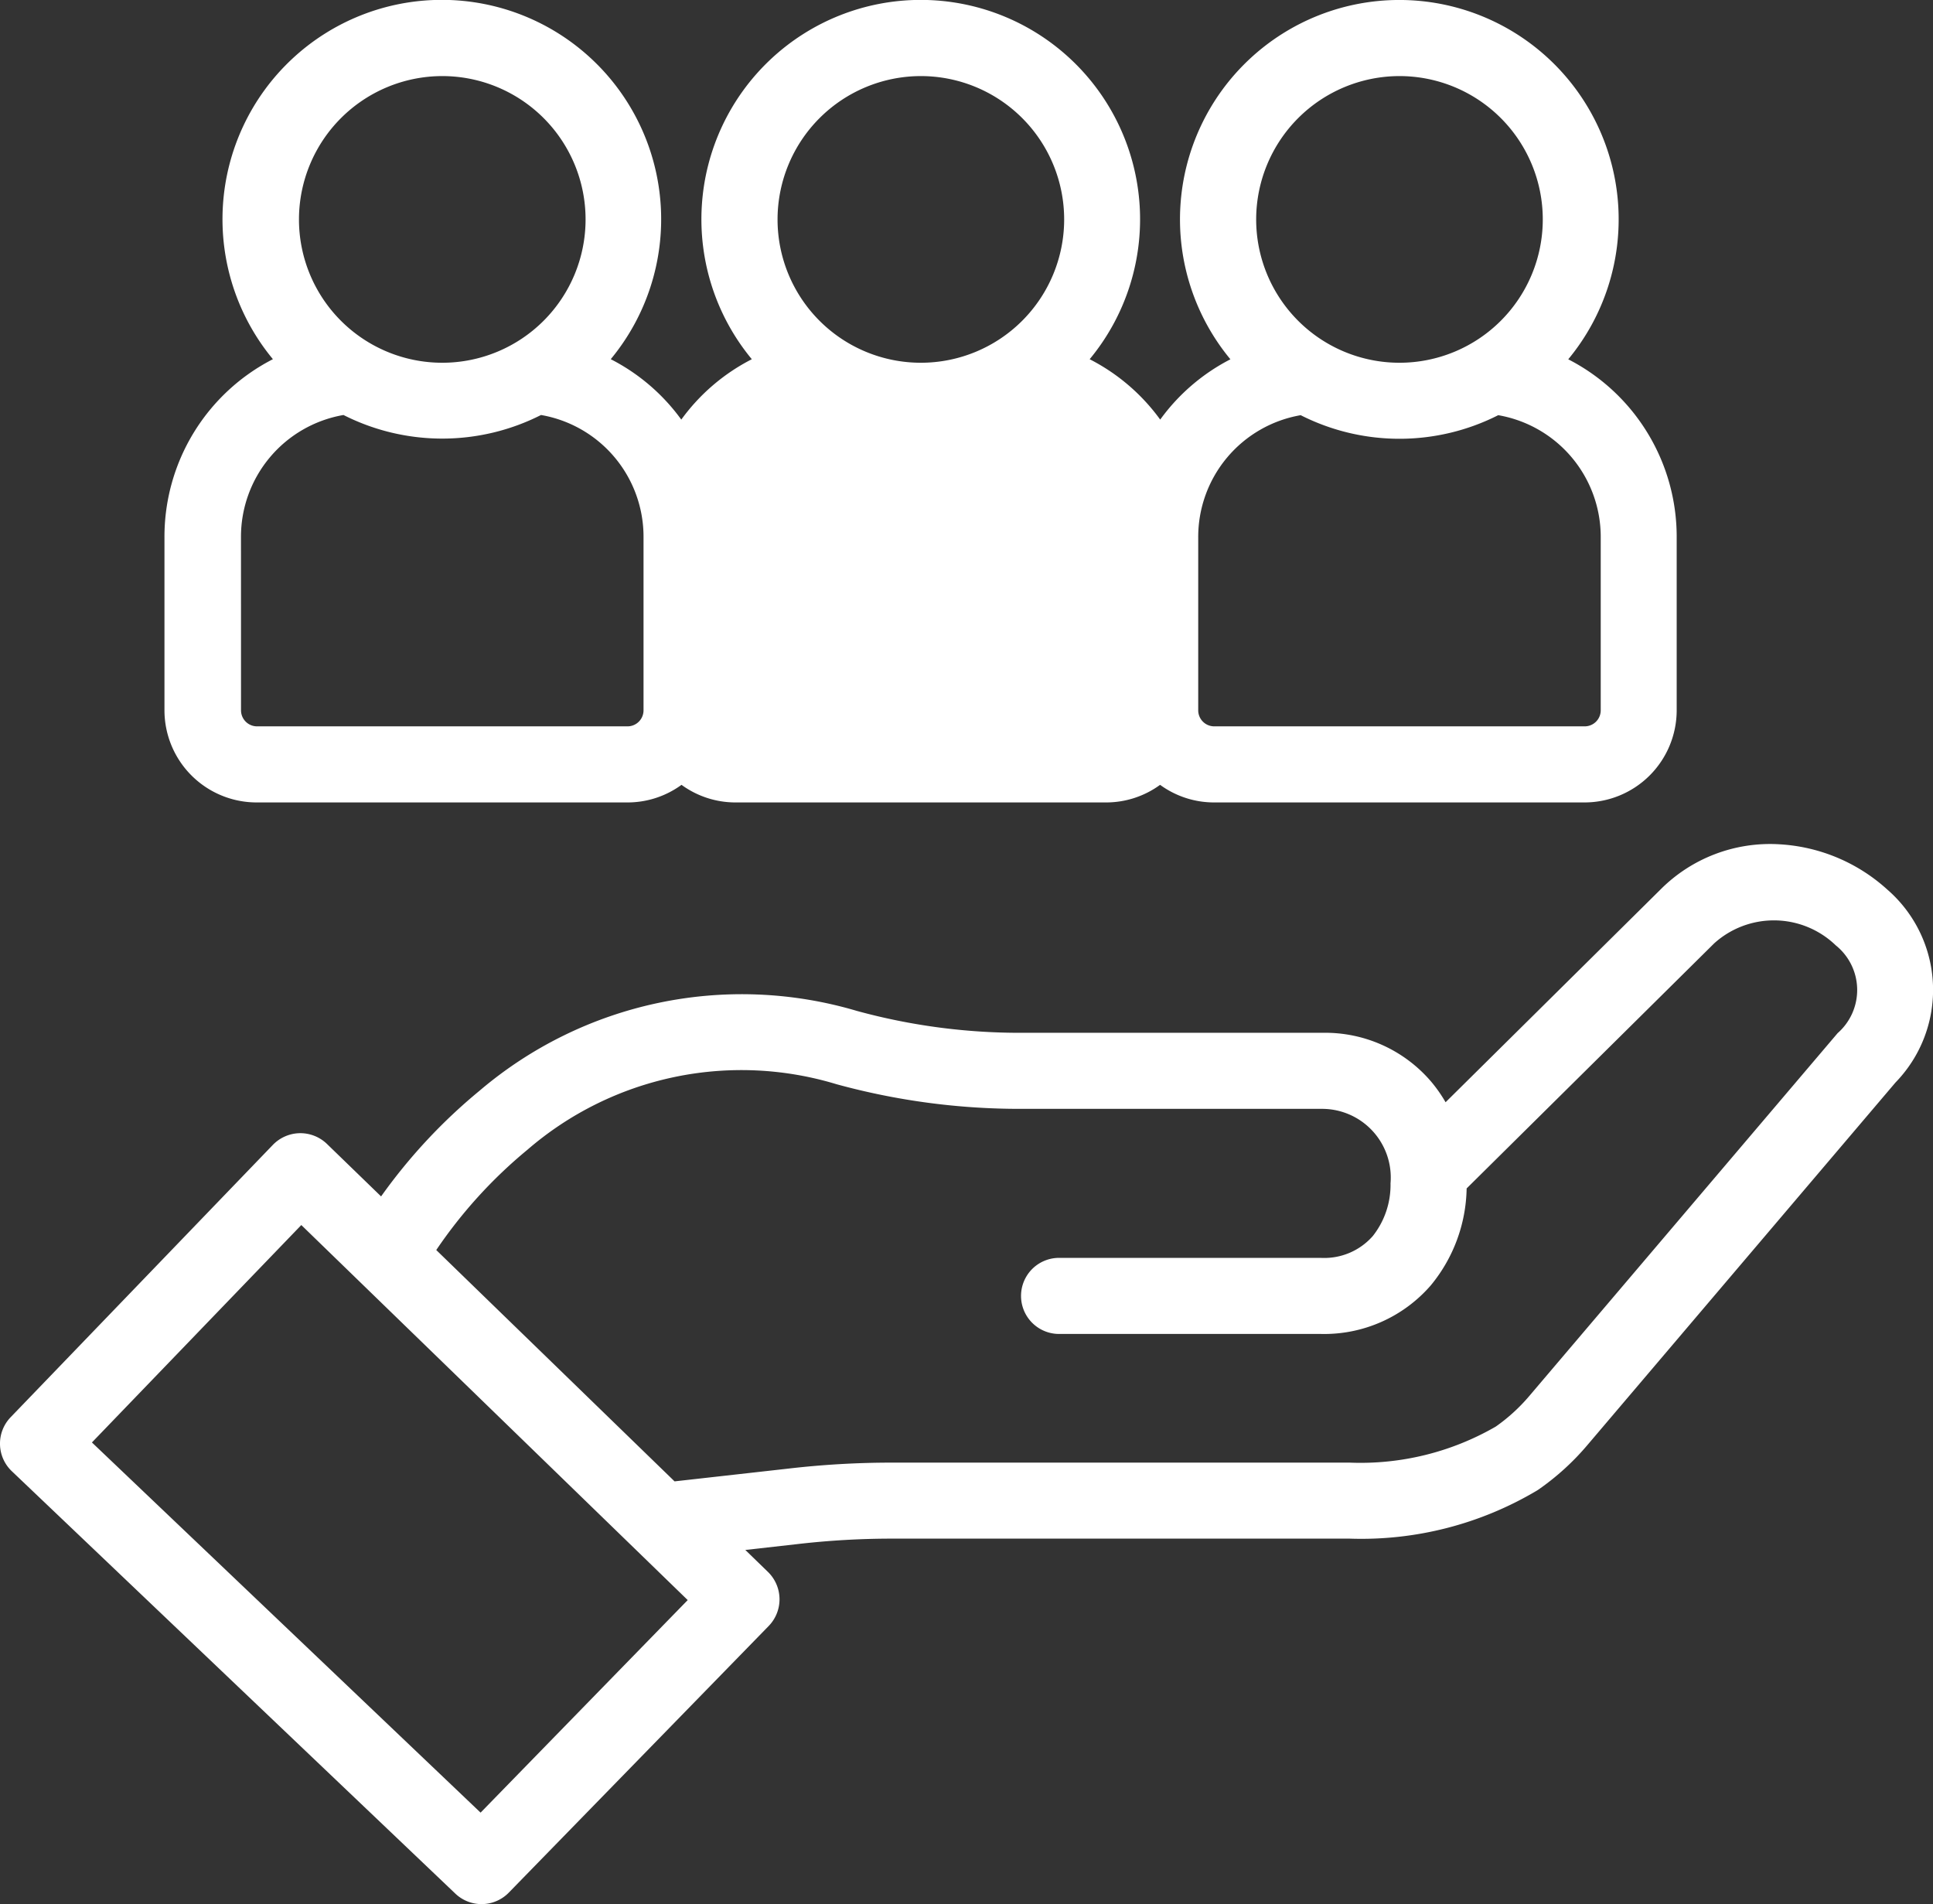
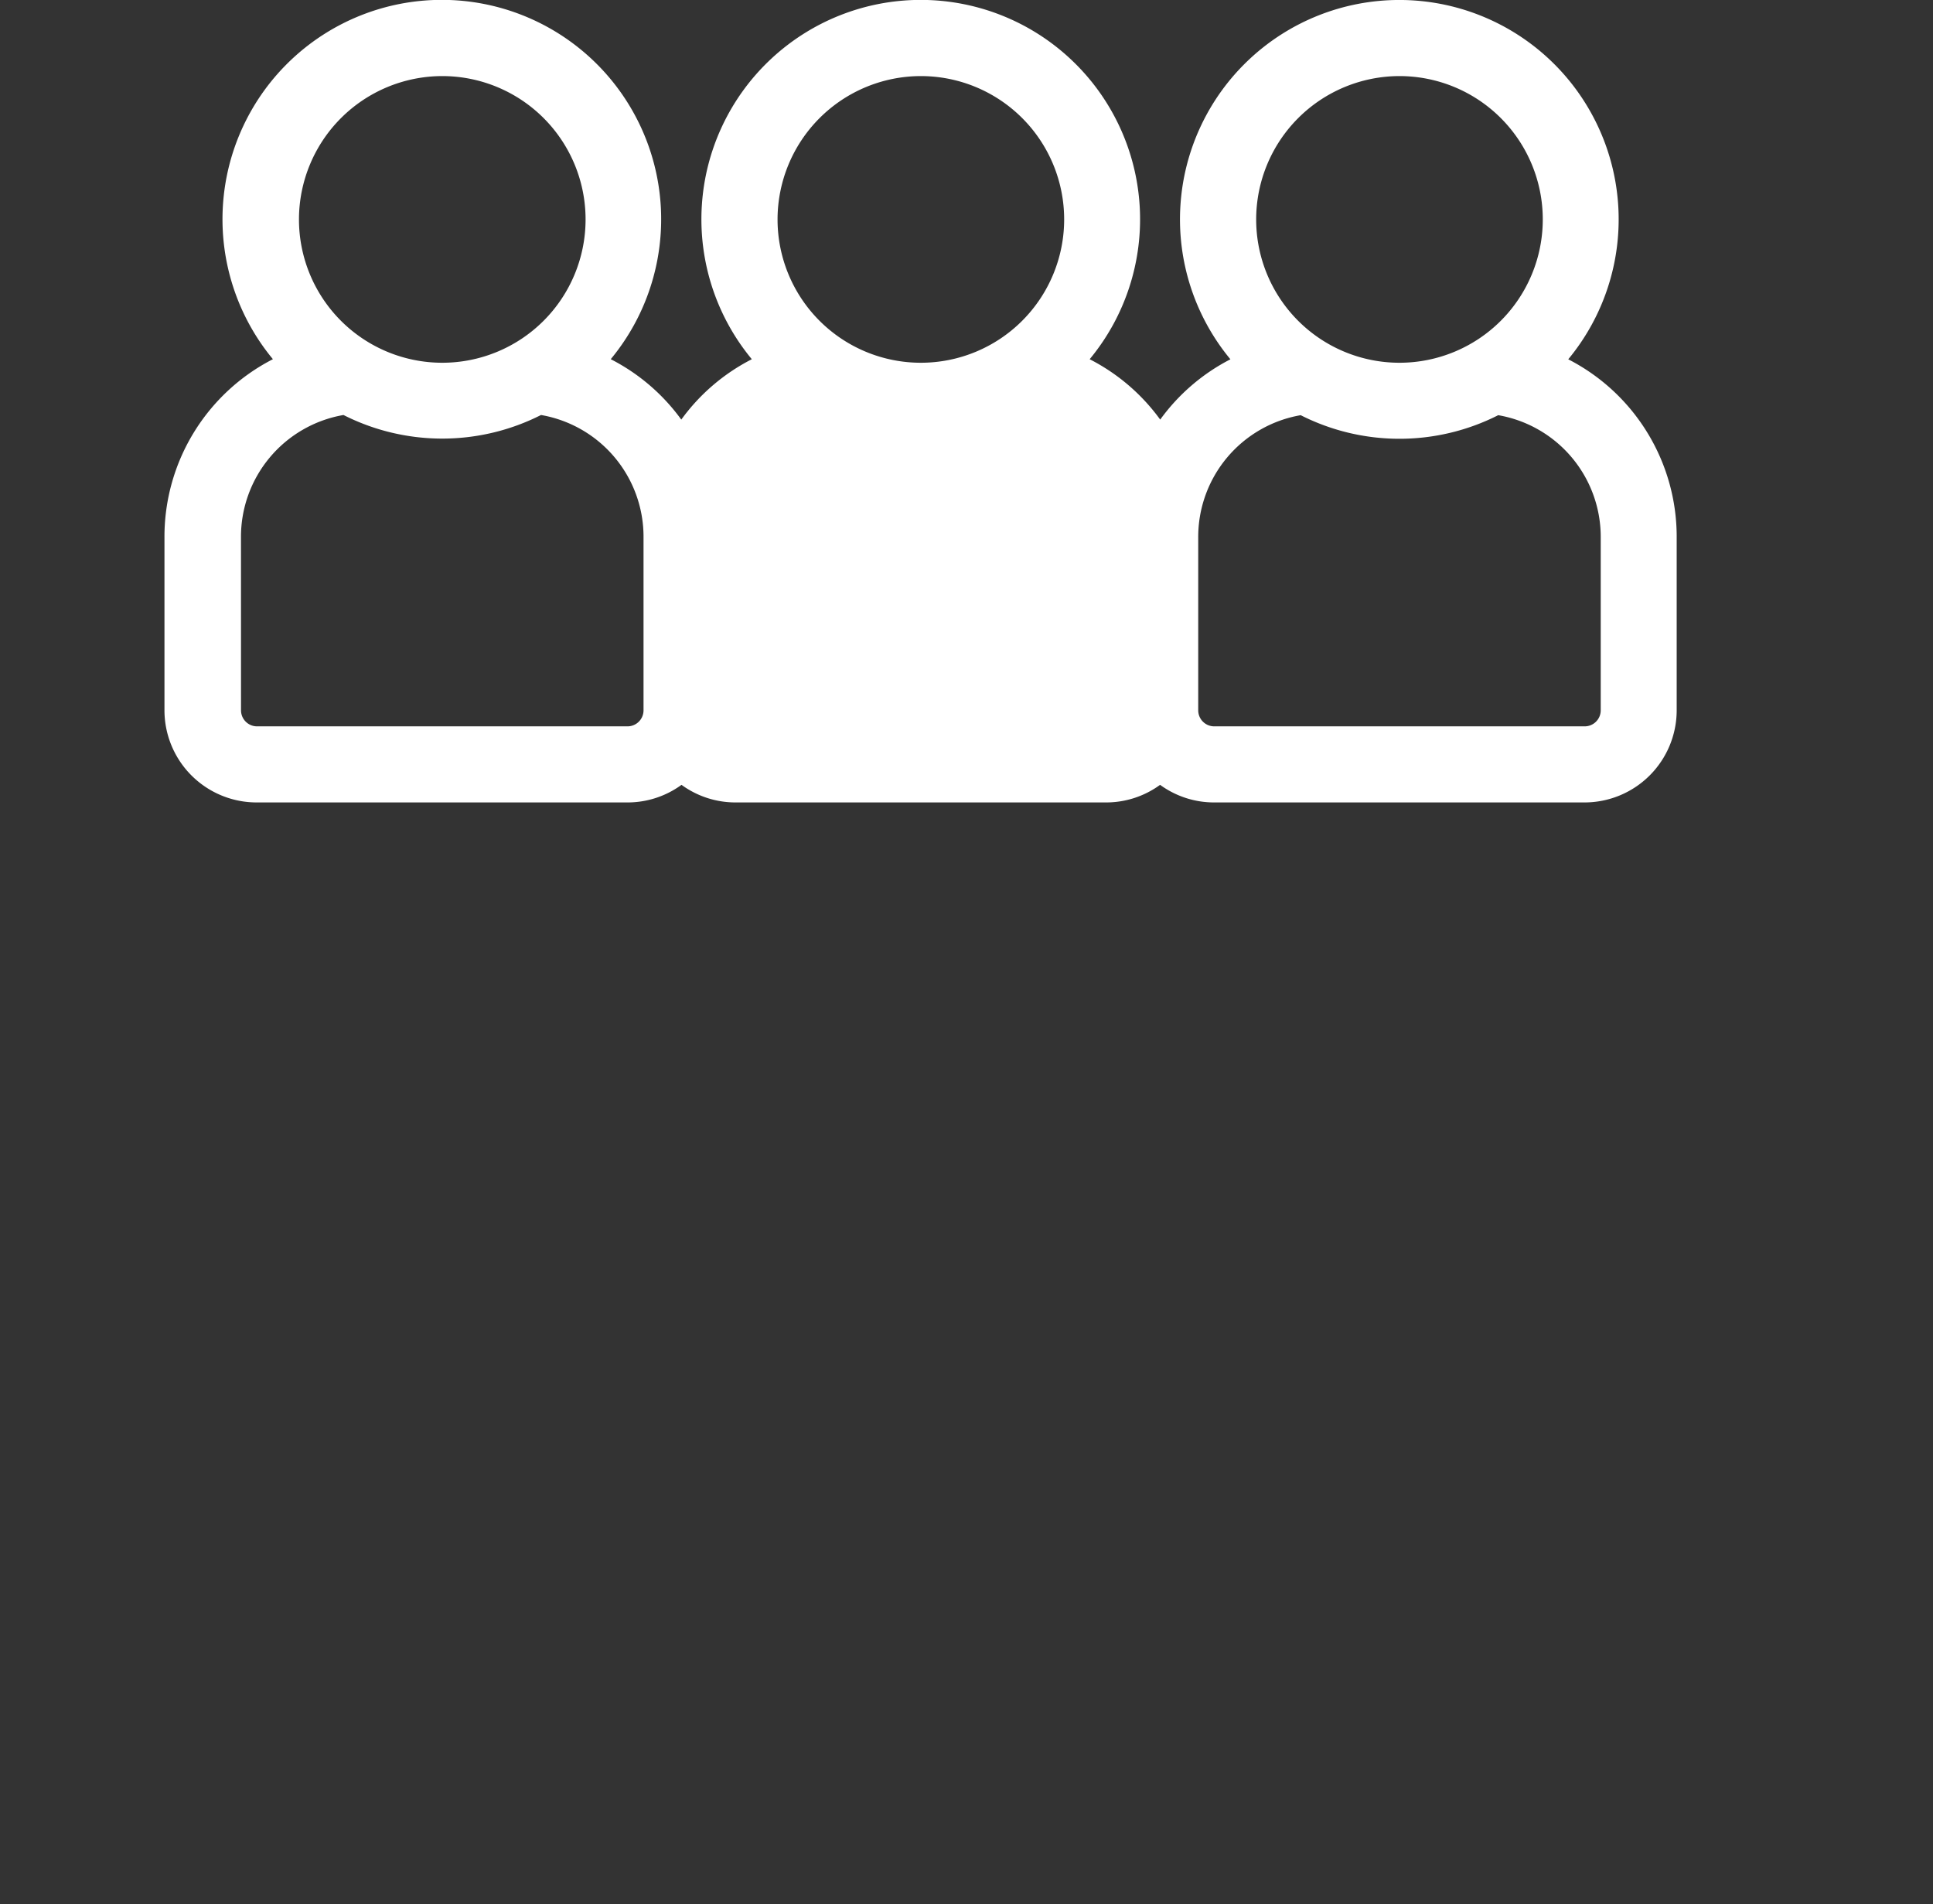
<svg xmlns="http://www.w3.org/2000/svg" width="52.067" height="51.279" viewBox="0 0 52.067 51.279">
  <rect x="0" y="0" width="52.067" height="51.279" fill="#333333" stroke="none" />
  <g id="target" transform="translate(-0.002 -0.5)">
    <path id="Path_30427" data-name="Path 30427" d="M184.485,100.317a4.372,4.372,0,0,0-3.954,4.351v4.654a1.456,1.456,0,0,0,1.456,1.455h9.98a1.456,1.456,0,0,0,1.455-1.455v-4.654a4.371,4.371,0,0,0-3.959-4.352" transform="translate(-162.171 -89.666)" fill="#fff" />
-     <path id="Path_30431" data-name="Path 30431" d="M50.838,225.248a4.716,4.716,0,0,0-2.909-1.219,4.164,4.164,0,0,0-3.2,1.218l-5.789,5.729a3.843,3.843,0,0,0-.392-.559,3.753,3.753,0,0,0-2.932-1.311h-8.1a16.623,16.623,0,0,1-4.431-.589,10.9,10.9,0,0,0-10.17,2.152,14.791,14.791,0,0,0-2.648,2.843L8.81,232.1a1.033,1.033,0,0,0-.717-.291H8.086a1.035,1.035,0,0,0-.734.315L.288,239.459a1.025,1.025,0,0,0,.031,1.452l11.948,11.377a1.024,1.024,0,0,0,1.44-.027l7-7.18a1.03,1.03,0,0,0-.02-1.457l-.609-.591,1.395-.157a22.167,22.167,0,0,1,2.551-.148H36.352a9.257,9.257,0,0,0,5.058-1.3l.033-.022a6.826,6.826,0,0,0,1.307-1.186l8.309-9.776A3.578,3.578,0,0,0,50.838,225.248ZM12.947,250.107,2.478,240.138l5.64-5.855,10.408,10.1ZM49.5,229.115l-8.309,9.776a4.788,4.788,0,0,1-.9.82,7.284,7.284,0,0,1-3.938.97H24.021a24.185,24.185,0,0,0-2.783.161l-3.066.344-6.419-6.23a12.775,12.775,0,0,1,2.455-2.7,8.817,8.817,0,0,1,8.328-1.765,18.668,18.668,0,0,0,4.977.663h8.1a1.85,1.85,0,0,1,1.844,2.006,2.218,2.218,0,0,1-.479,1.421,1.74,1.74,0,0,1-1.4.586H28.529a1.024,1.024,0,0,0,0,2.049h7.055a3.8,3.8,0,0,0,2.958-1.309,4.207,4.207,0,0,0,.965-2.61l6.668-6.6a2.4,2.4,0,0,1,3.275.054A1.543,1.543,0,0,1,49.5,229.115Zm0,0" transform="translate(0 -200.792)" fill="#fff" />
    <path id="Path_30433" data-name="Path 30433" d="M46.171,22.11h9.98a2.465,2.465,0,0,0,1.455-.474,2.465,2.465,0,0,0,1.455.474h9.981a2.465,2.465,0,0,0,1.455-.474,2.465,2.465,0,0,0,1.455.474h9.98a2.483,2.483,0,0,0,2.48-2.48V14.976a5.37,5.37,0,0,0-2.921-4.8,5.908,5.908,0,1,0-9.1,0A5.365,5.365,0,0,0,70.5,11.8a5.355,5.355,0,0,0-1.9-1.626,5.908,5.908,0,1,0-9.1,0,5.355,5.355,0,0,0-1.9,1.626,5.36,5.36,0,0,0-1.9-1.627,5.908,5.908,0,1,0-9.1,0,5.371,5.371,0,0,0-2.921,4.8V19.63A2.483,2.483,0,0,0,46.171,22.11ZM76.945,2.549a3.86,3.86,0,1,1-3.86,3.86A3.864,3.864,0,0,1,76.945,2.549Zm-2.661,9.132a5.887,5.887,0,0,0,5.321,0,3.328,3.328,0,0,1,2.761,3.3V19.63a.432.432,0,0,1-.431.431h-9.98a.432.432,0,0,1-.431-.431V14.976A3.328,3.328,0,0,1,74.284,11.681ZM64.053,2.549a3.86,3.86,0,1,1-3.86,3.86A3.864,3.864,0,0,1,64.053,2.549Zm-2.661,9.132a5.887,5.887,0,0,0,5.321,0,3.328,3.328,0,0,1,2.761,3.3V19.63a.432.432,0,0,1-.431.431h-9.98a.432.432,0,0,1-.431-.431V14.976A3.329,3.329,0,0,1,61.392,11.681ZM51.162,2.549a3.86,3.86,0,1,1-3.86,3.86A3.864,3.864,0,0,1,51.162,2.549ZM45.74,14.976a3.329,3.329,0,0,1,2.761-3.3,5.887,5.887,0,0,0,5.321,0,3.328,3.328,0,0,1,2.761,3.3V19.63a.432.432,0,0,1-.431.431h-9.98a.432.432,0,0,1-.431-.431Zm0,0" transform="translate(-39.247)" fill="#fff" />
  </g>
</svg>